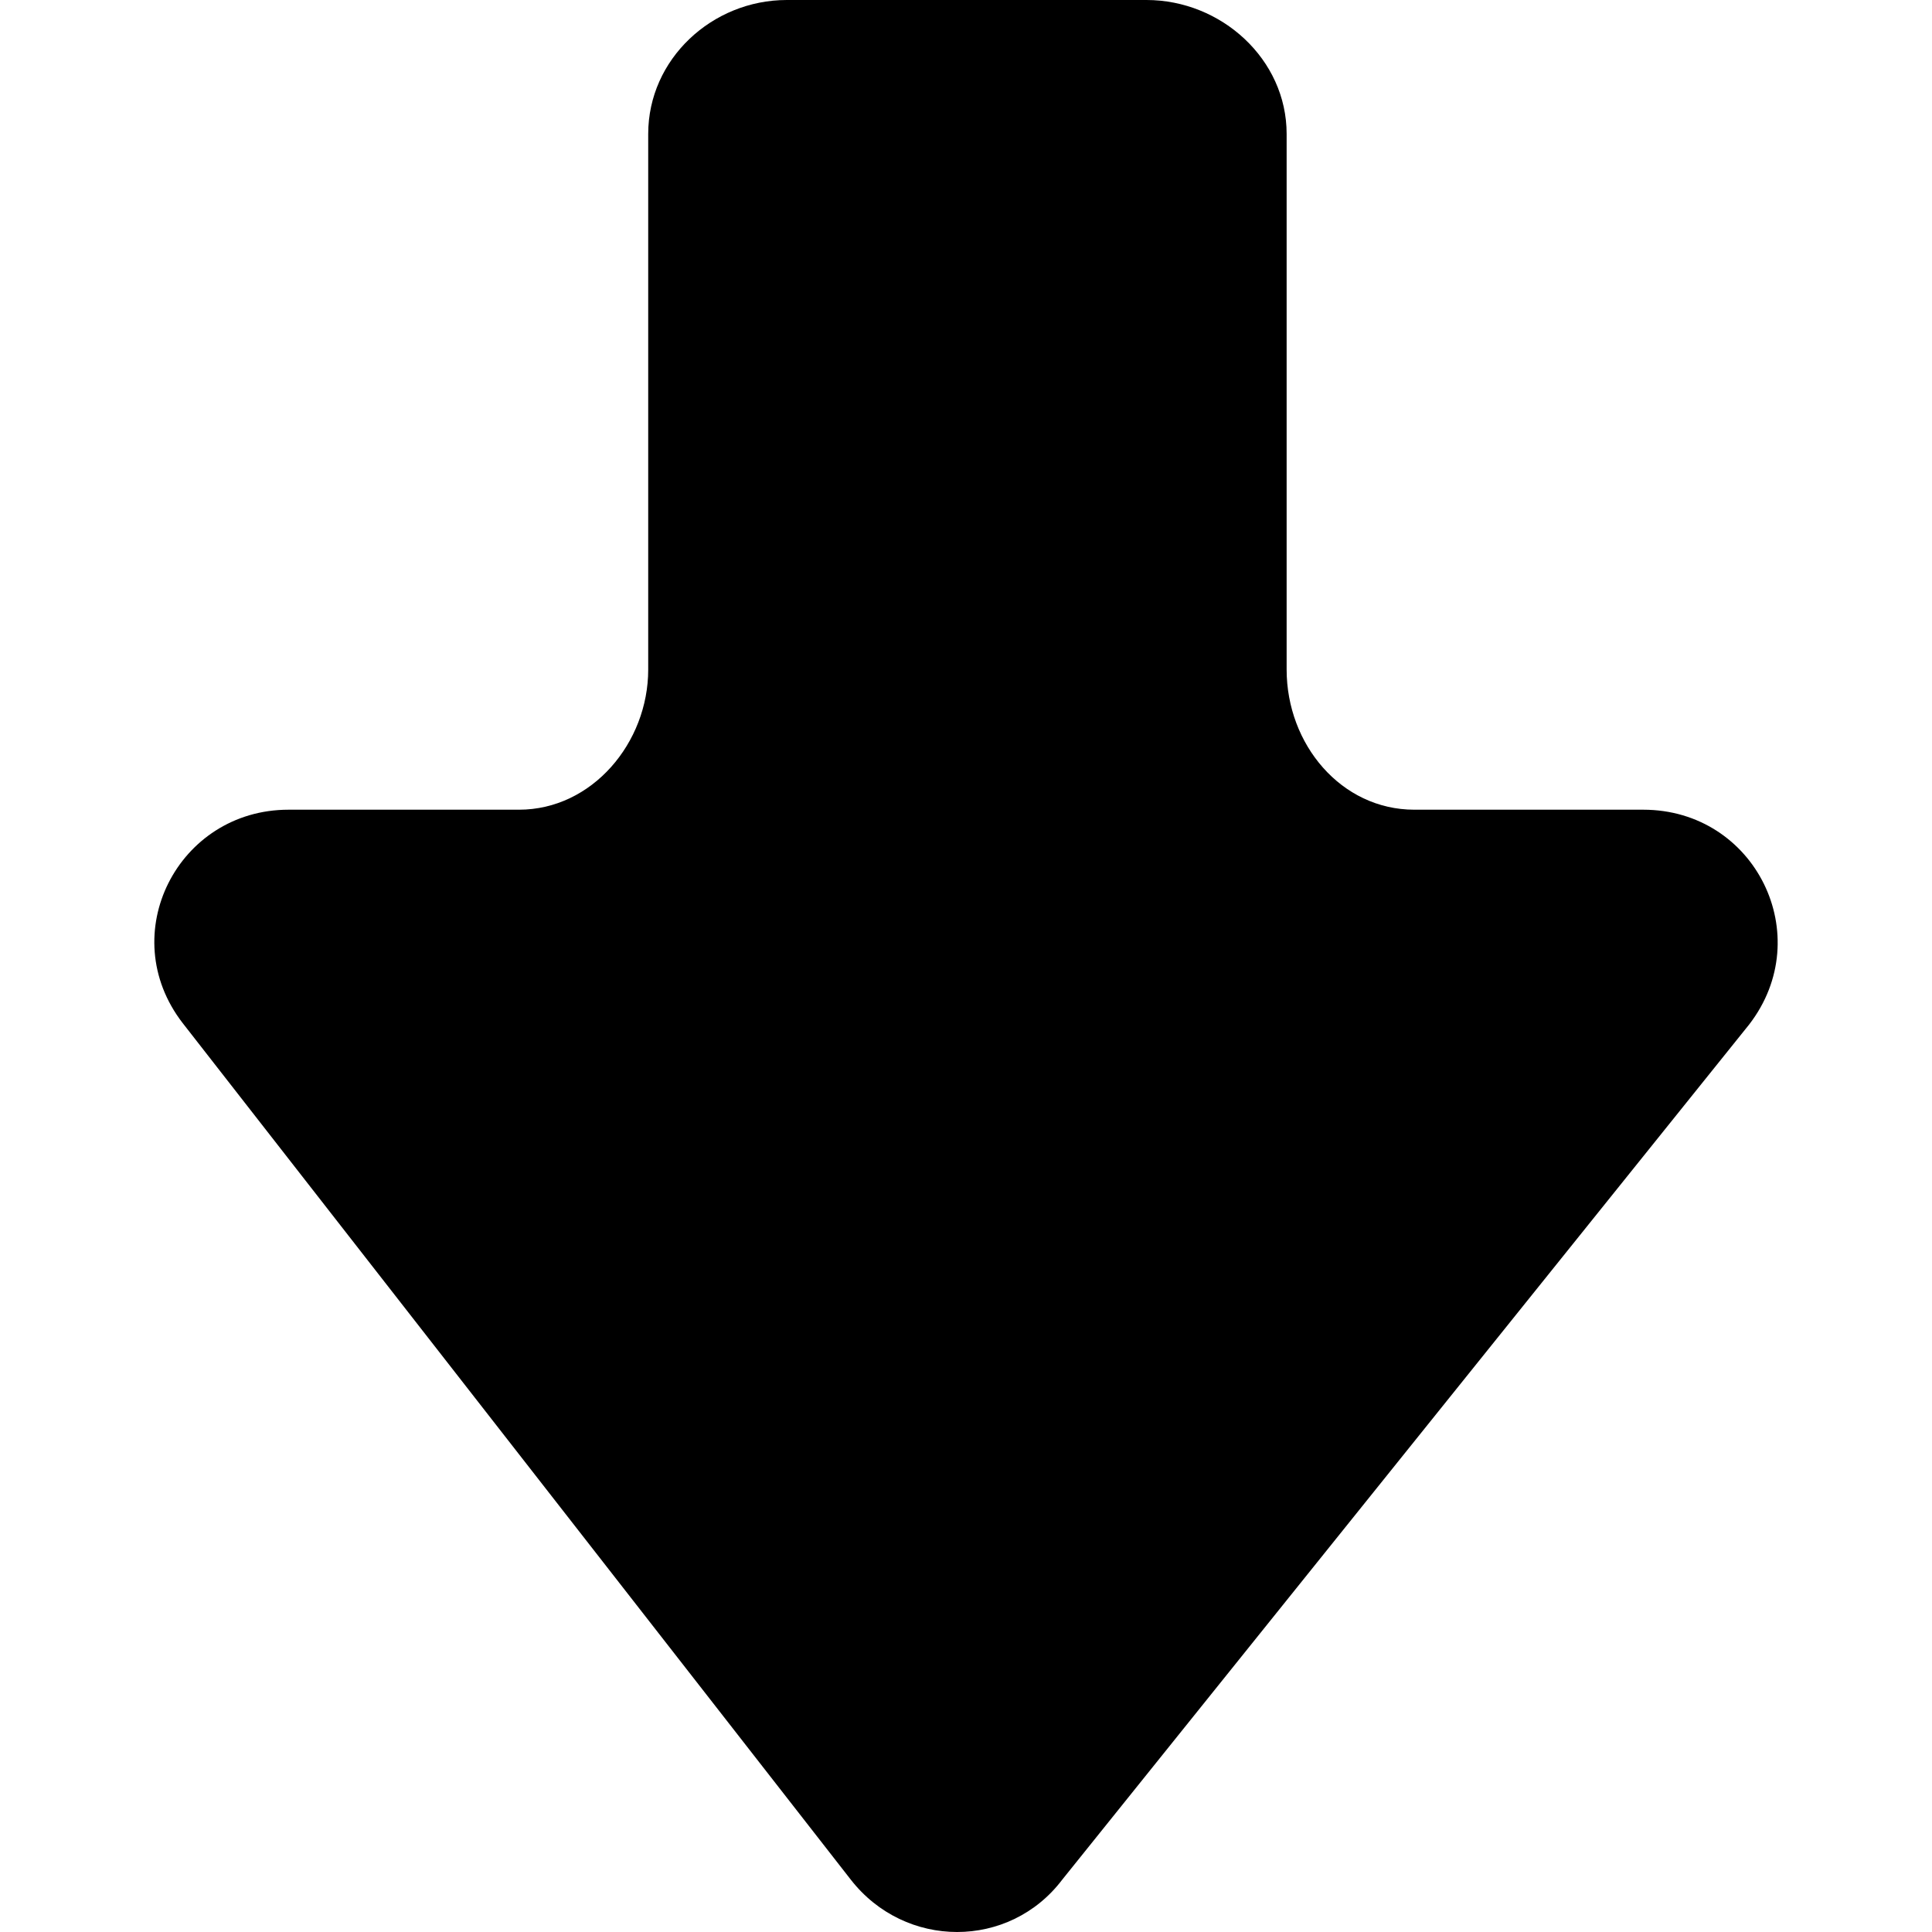
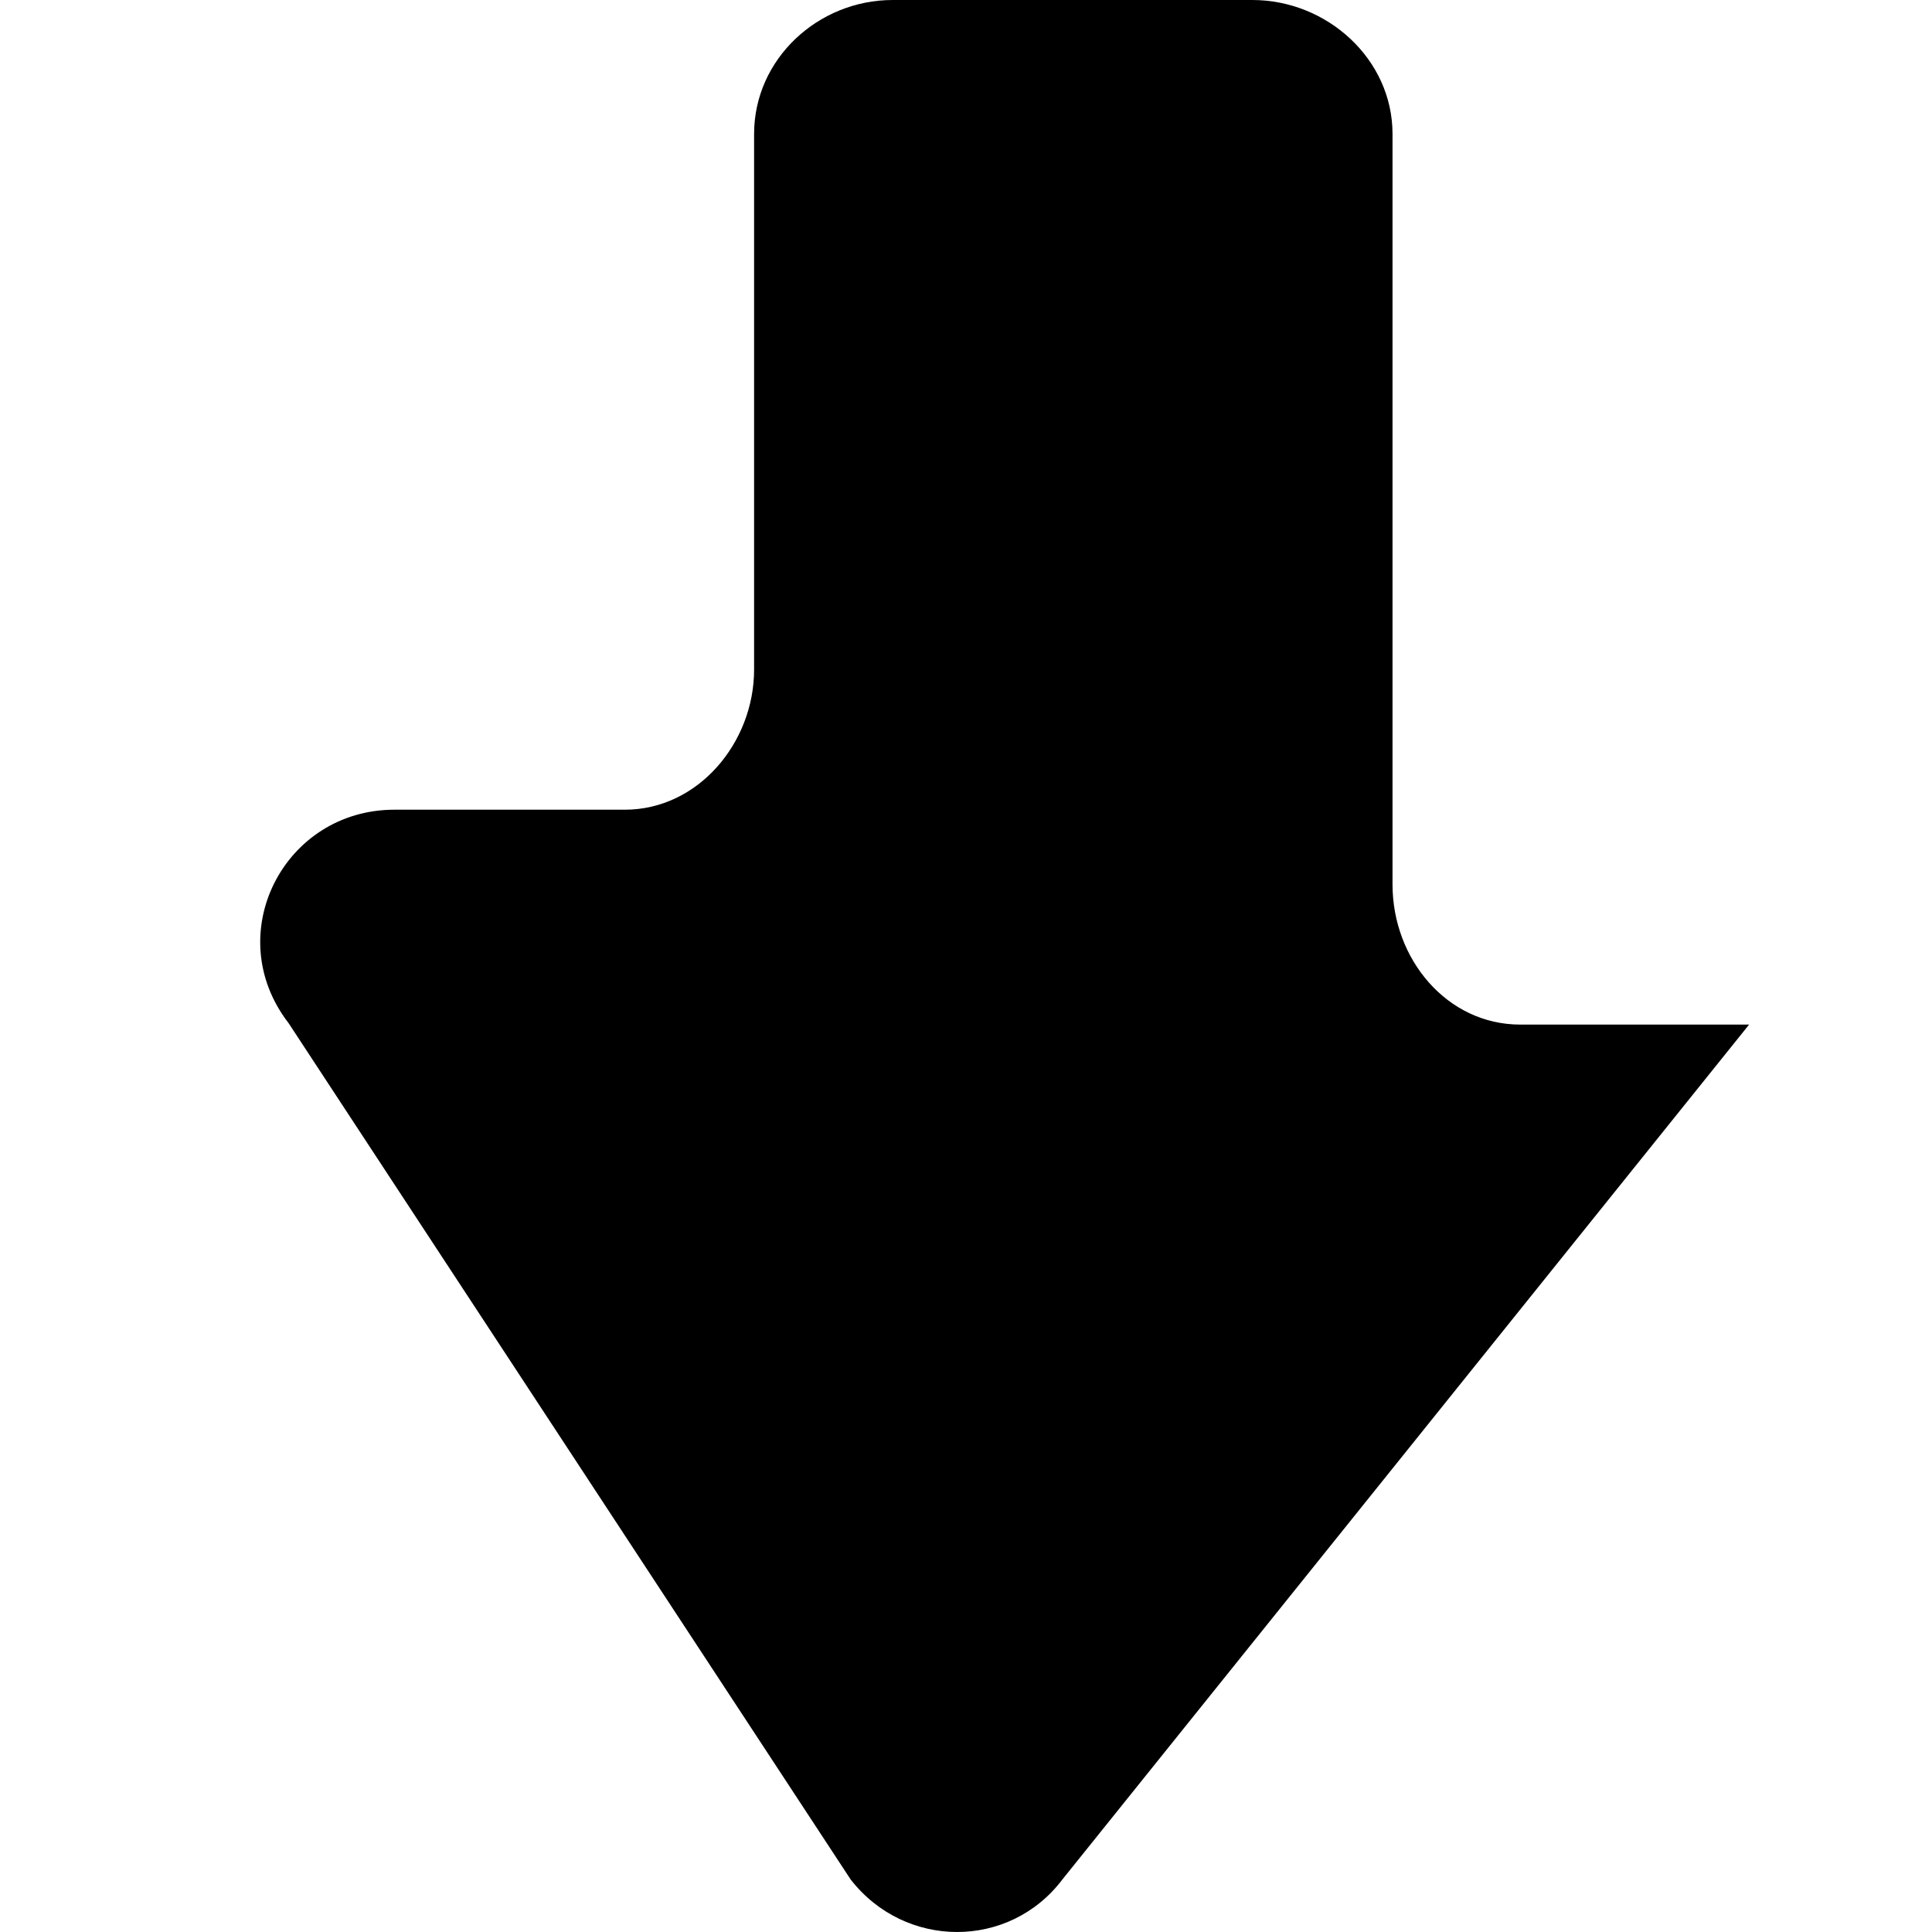
<svg xmlns="http://www.w3.org/2000/svg" version="1.1" id="Capa_1" x="0px" y="0px" width="124.075px" height="124.075px" viewBox="0 0 124.075 124.075" style="enable-background:new 0 0 124.075 124.075;" xml:space="preserve">
  <g>
-     <path d="M54.628,120.7c3.5,4.5,10.2,4.5,13.601,0l44.1-54.9c4.4-5.7,0.4-13.8-6.8-13.8h-14.7c-4.7,0-8.2-4.2-8.2-9V8.6   c0-4.8-4.2-8.6-9-8.6h-23.1c-4.8,0-8.9,3.8-8.9,8.6V43c0,4.7-3.6,9-8.3,9h-14.8c-7.1,0-11.2,8-6.8,13.7L54.628,120.7z" />
+     <path d="M54.628,120.7c3.5,4.5,10.2,4.5,13.601,0l44.1-54.9h-14.7c-4.7,0-8.2-4.2-8.2-9V8.6   c0-4.8-4.2-8.6-9-8.6h-23.1c-4.8,0-8.9,3.8-8.9,8.6V43c0,4.7-3.6,9-8.3,9h-14.8c-7.1,0-11.2,8-6.8,13.7L54.628,120.7z" />
  </g>
  <g>
</g>
  <g>
</g>
  <g>
</g>
  <g>
</g>
  <g>
</g>
  <g>
</g>
  <g>
</g>
  <g>
</g>
  <g>
</g>
  <g>
</g>
  <g>
</g>
  <g>
</g>
  <g>
</g>
  <g>
</g>
  <g>
</g>
</svg>